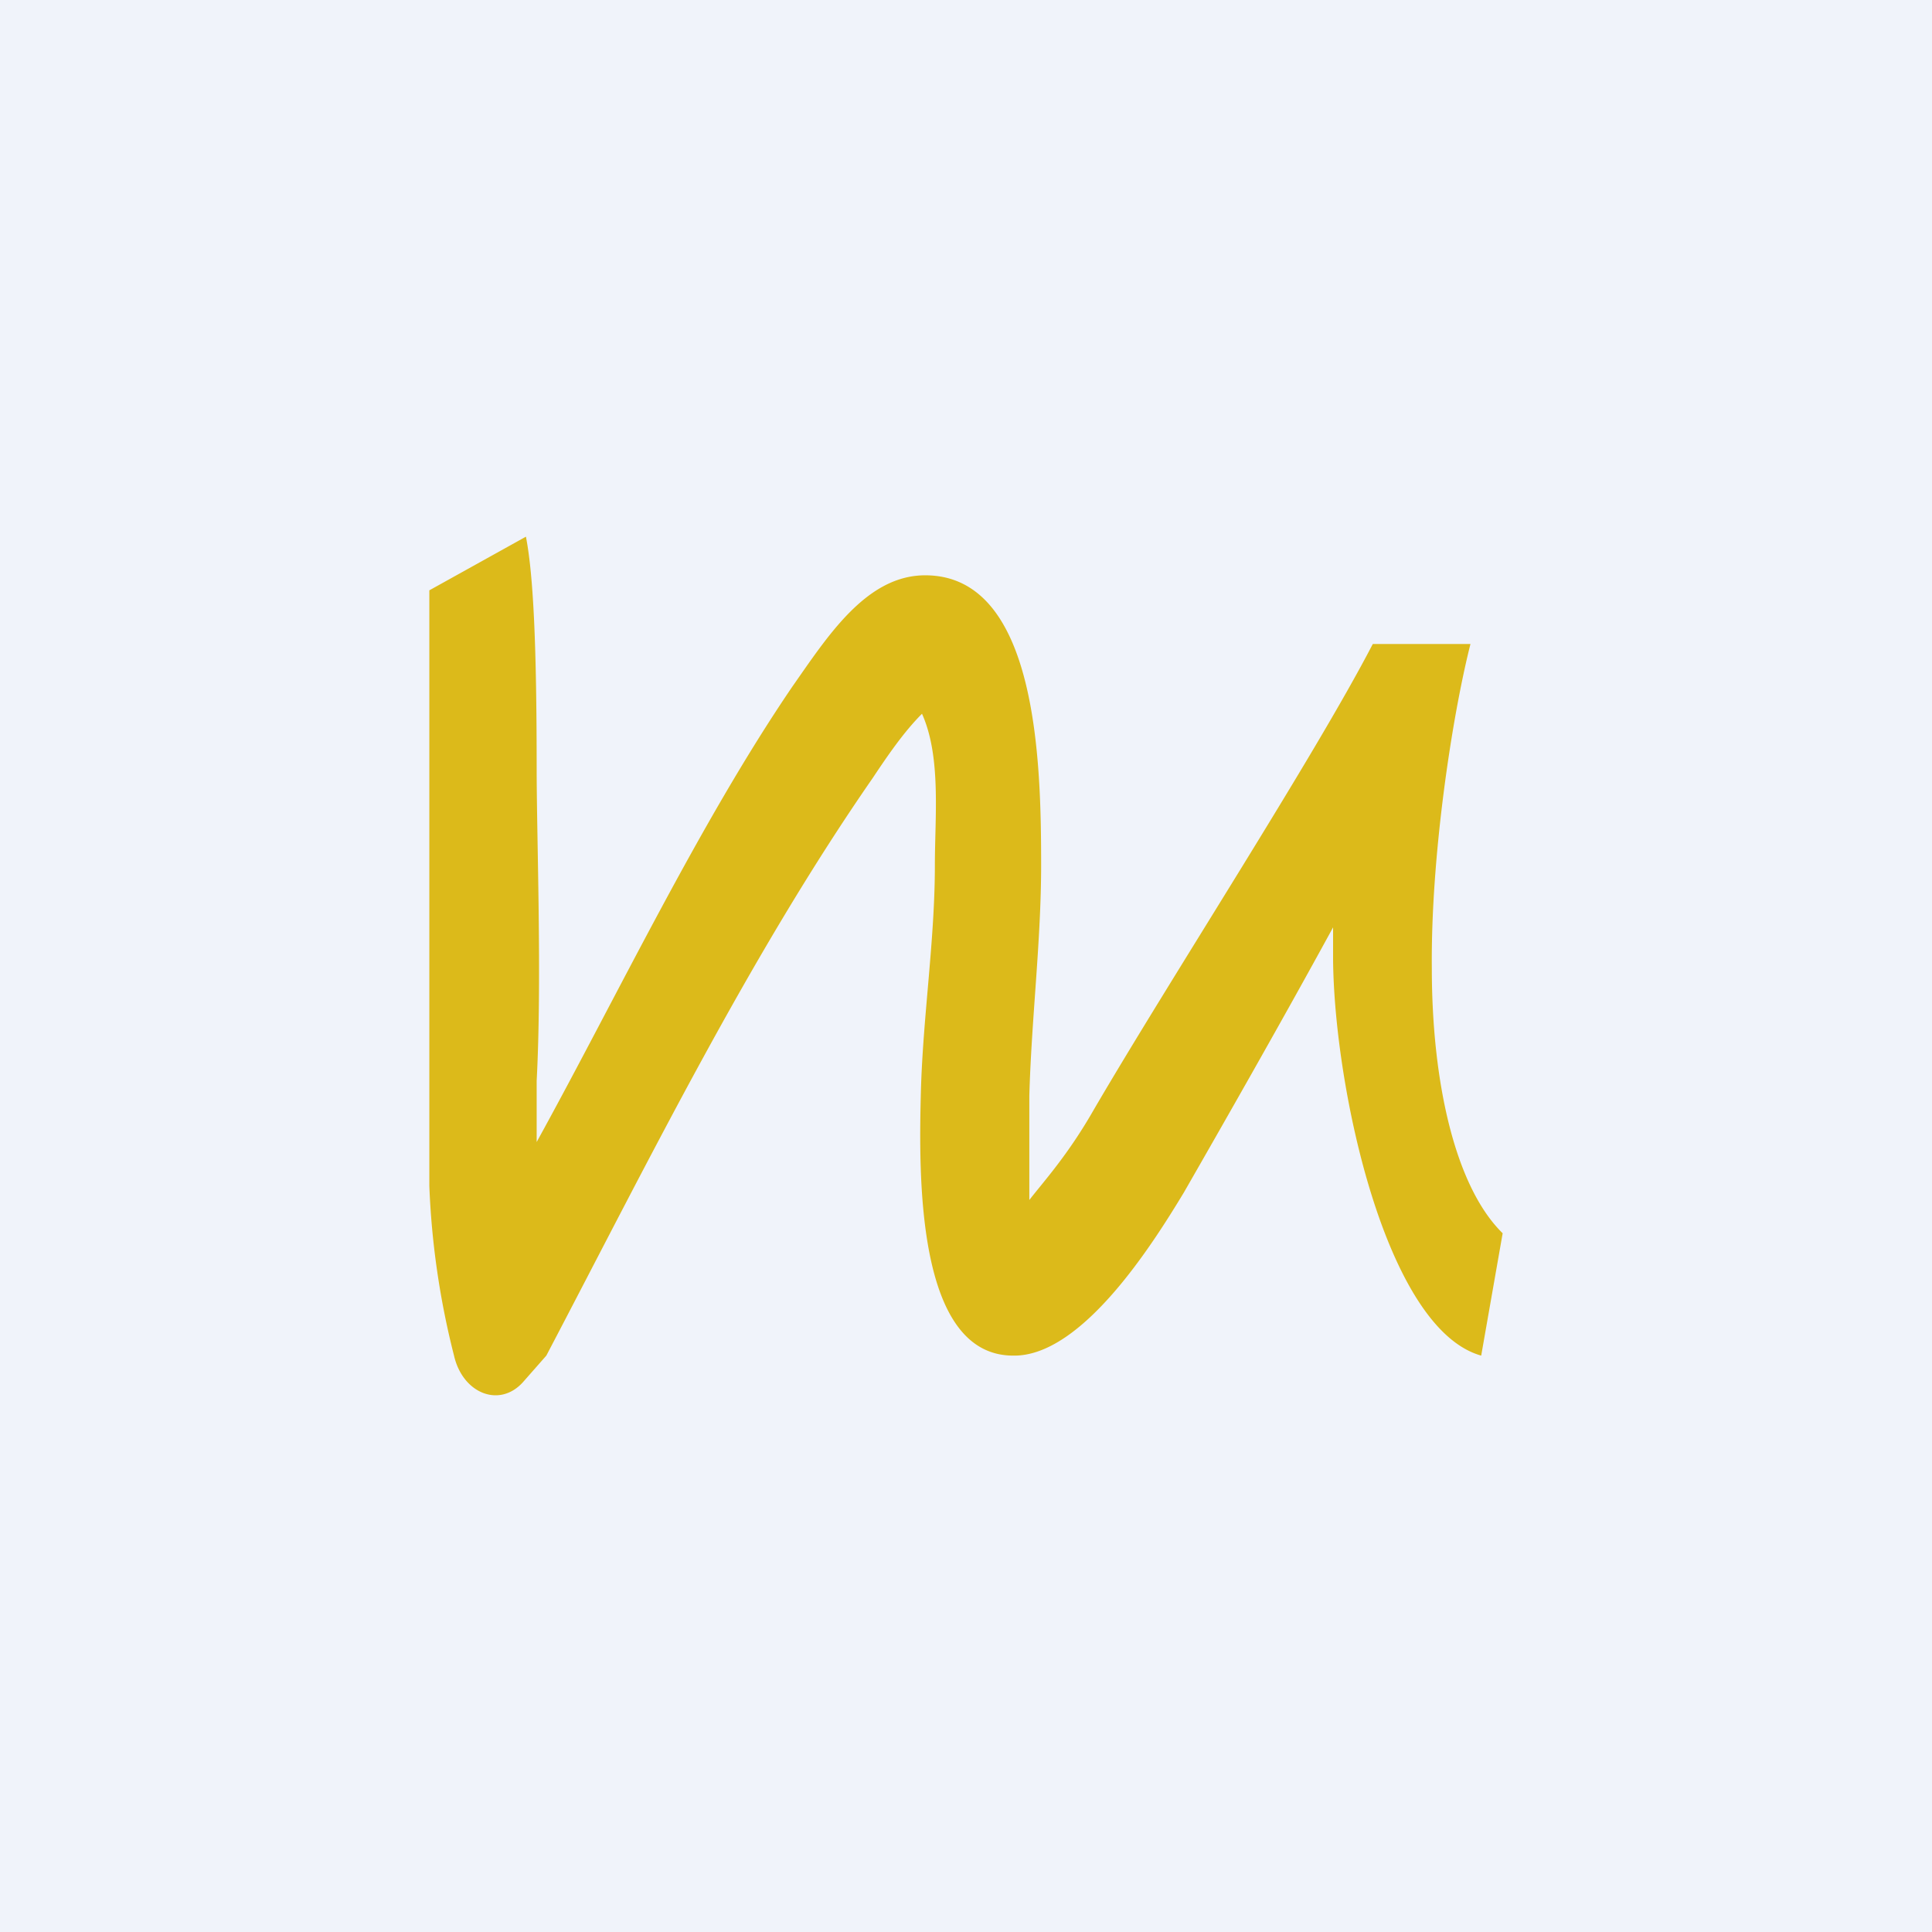
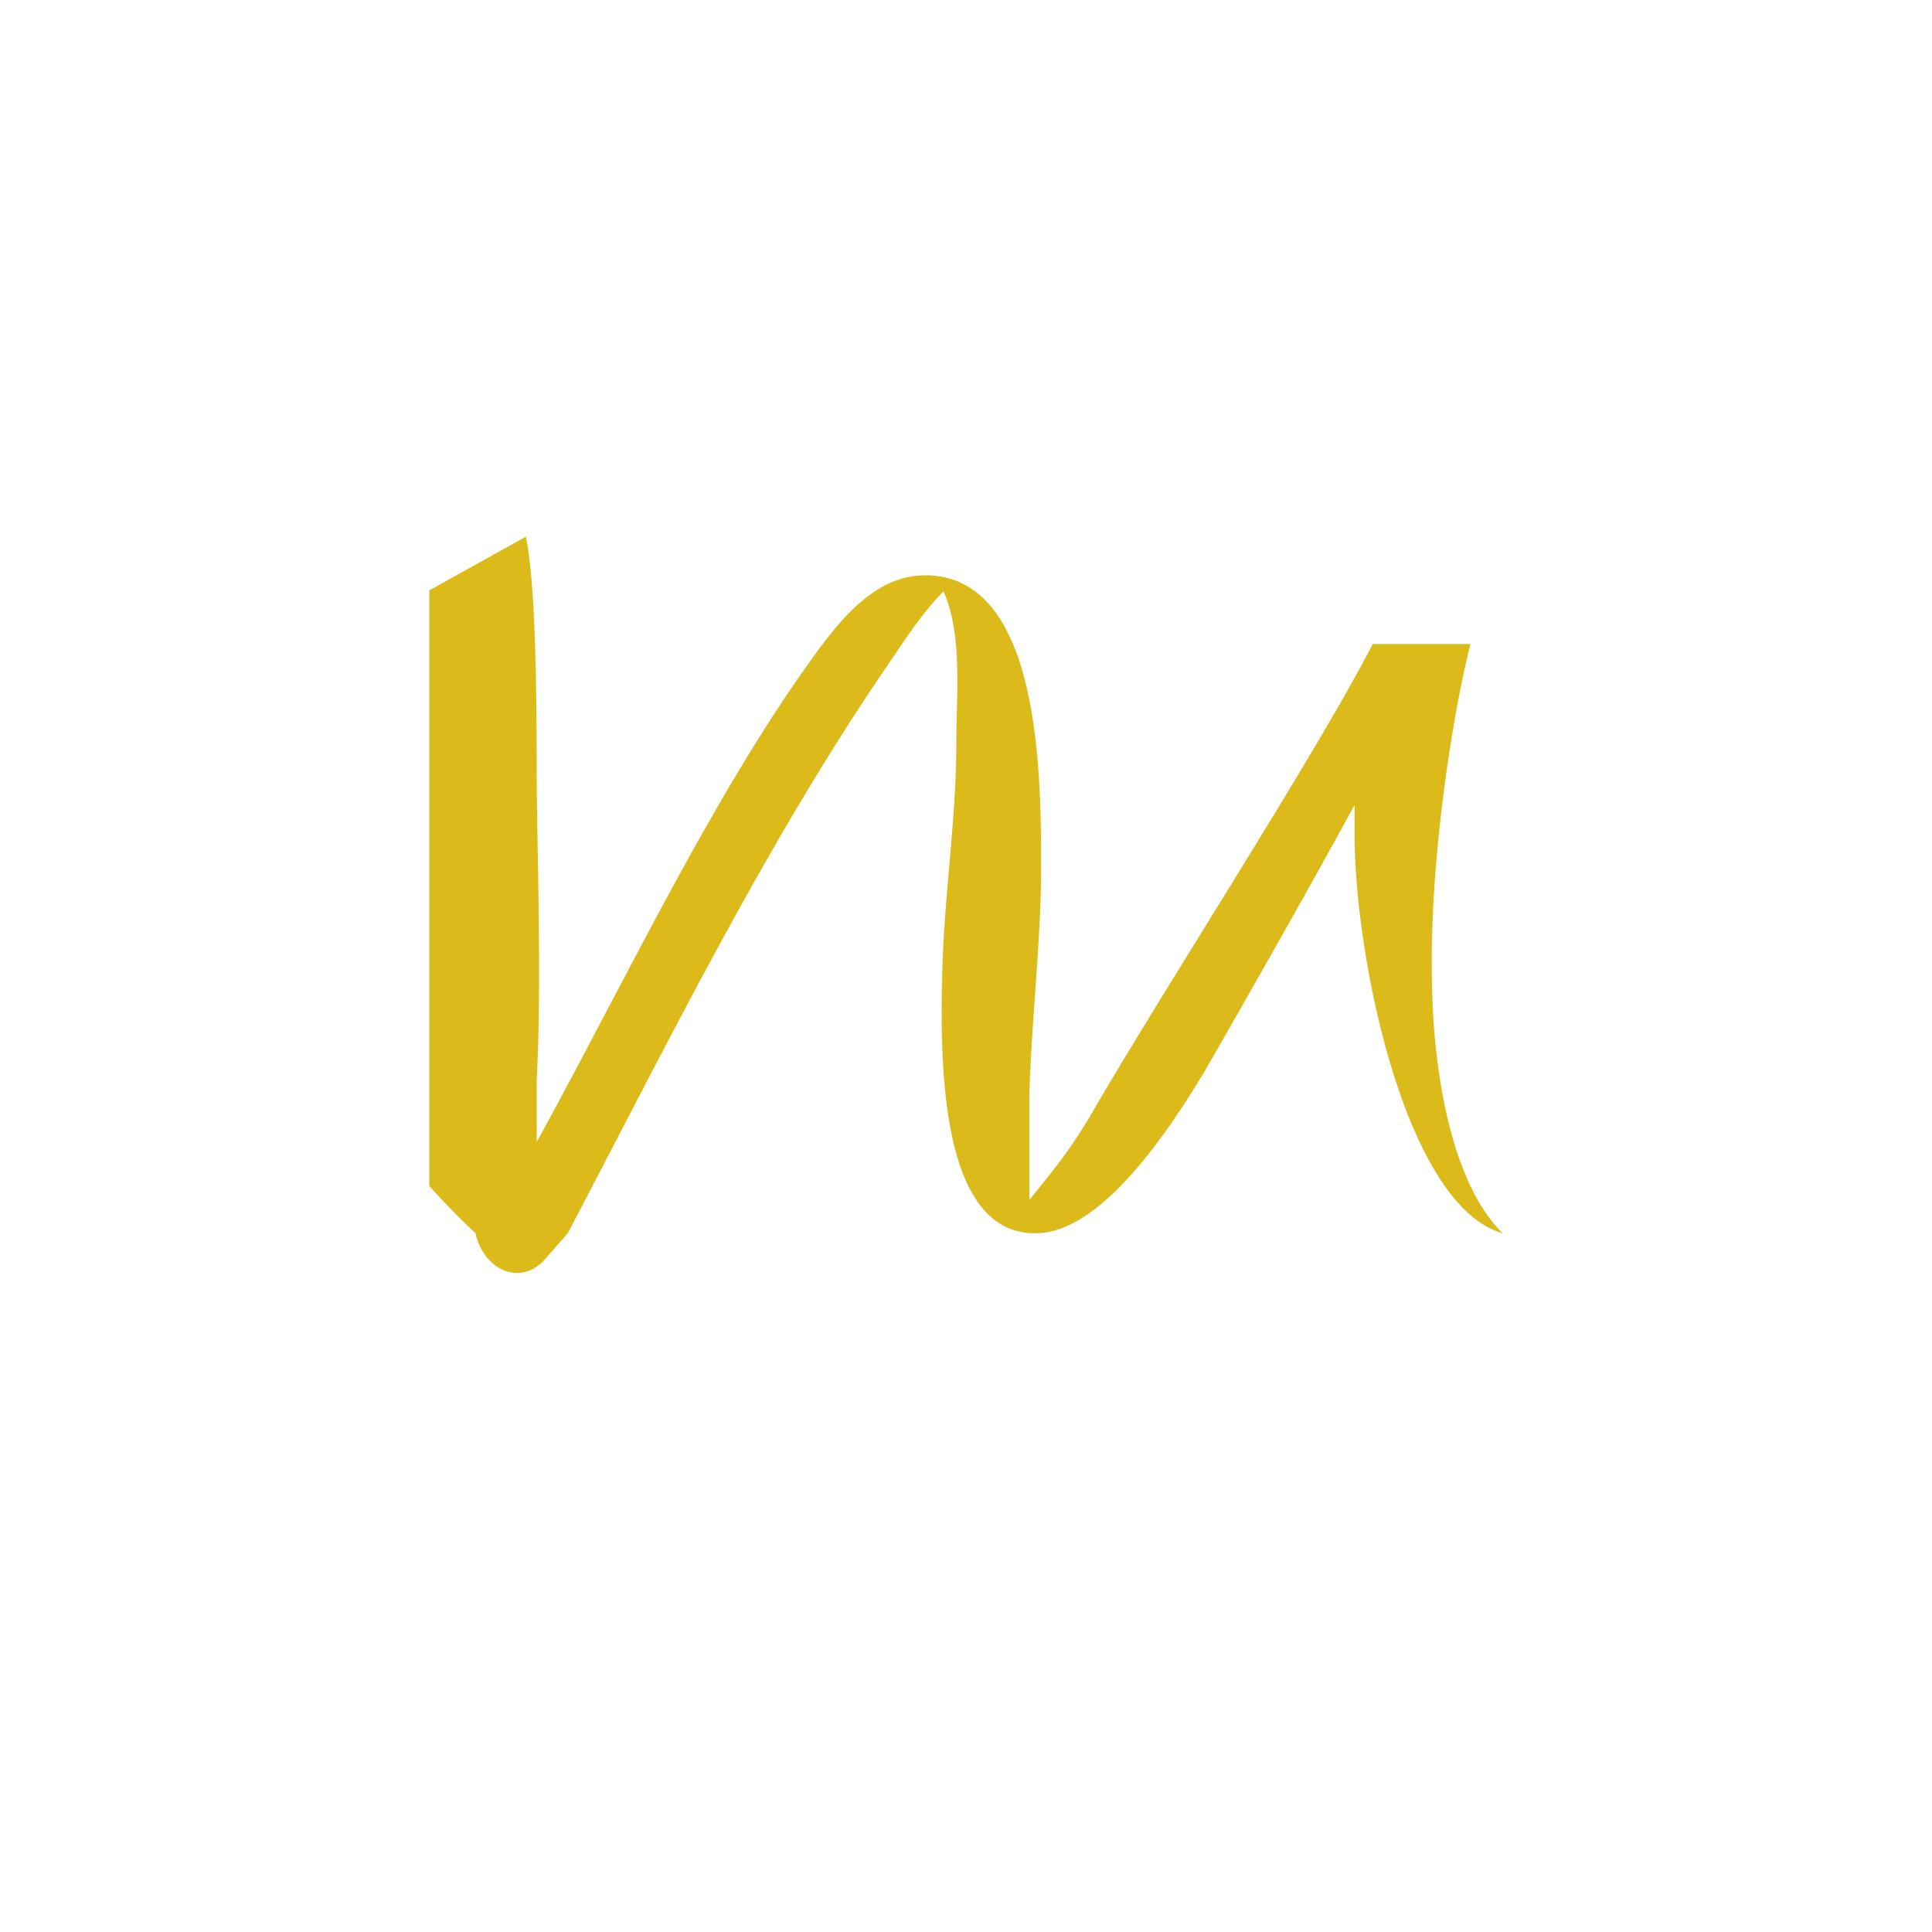
<svg xmlns="http://www.w3.org/2000/svg" width="18" height="18" viewBox="0 0 18 18">
-   <path fill="#F0F3FA" d="M0 0h18v18H0z" />
-   <path d="m4 5.5.9-.5c.07.36.1 1.02.1 2.16 0 .66.05 1.96 0 2.91v.57c.76-1.38 1.51-2.96 2.38-4.24.33-.47.69-1.04 1.24-1.04 1.05 0 1.08 1.76 1.08 2.7 0 .71-.09 1.43-.11 2.15v.97c.14-.18.36-.42.6-.84.7-1.2 2.05-3.28 2.6-4.34h.91c-.17.67-.37 1.97-.36 3.02 0 1.07.22 2.04.66 2.47l-.2 1.14c-.89-.25-1.37-2.5-1.38-3.69v-.3c-.48.88-1.04 1.86-1.39 2.47-.29.48-.95 1.53-1.59 1.52-.91 0-.88-1.7-.86-2.47.02-.7.13-1.4.13-2.1 0-.45.06-1.01-.12-1.41-.17.17-.32.39-.46.6-1.15 1.66-2.08 3.55-3.04 5.38l-.22.25c-.22.24-.56.1-.64-.25A7.59 7.59 0 0 1 4 11.05V5.51Z" fill="#DCBA1A" />
+   <path d="m4 5.5.9-.5c.07.36.1 1.02.1 2.16 0 .66.05 1.96 0 2.91v.57c.76-1.38 1.51-2.96 2.38-4.24.33-.47.69-1.04 1.24-1.04 1.05 0 1.08 1.76 1.08 2.7 0 .71-.09 1.43-.11 2.15v.97c.14-.18.36-.42.6-.84.7-1.2 2.05-3.28 2.6-4.34h.91c-.17.67-.37 1.97-.36 3.02 0 1.07.22 2.04.66 2.47c-.89-.25-1.37-2.5-1.38-3.69v-.3c-.48.88-1.04 1.86-1.39 2.47-.29.48-.95 1.53-1.59 1.52-.91 0-.88-1.7-.86-2.47.02-.7.13-1.4.13-2.1 0-.45.06-1.01-.12-1.41-.17.17-.32.39-.46.6-1.15 1.66-2.08 3.55-3.04 5.38l-.22.25c-.22.24-.56.1-.64-.25A7.59 7.59 0 0 1 4 11.05V5.51Z" fill="#DCBA1A" />
</svg>